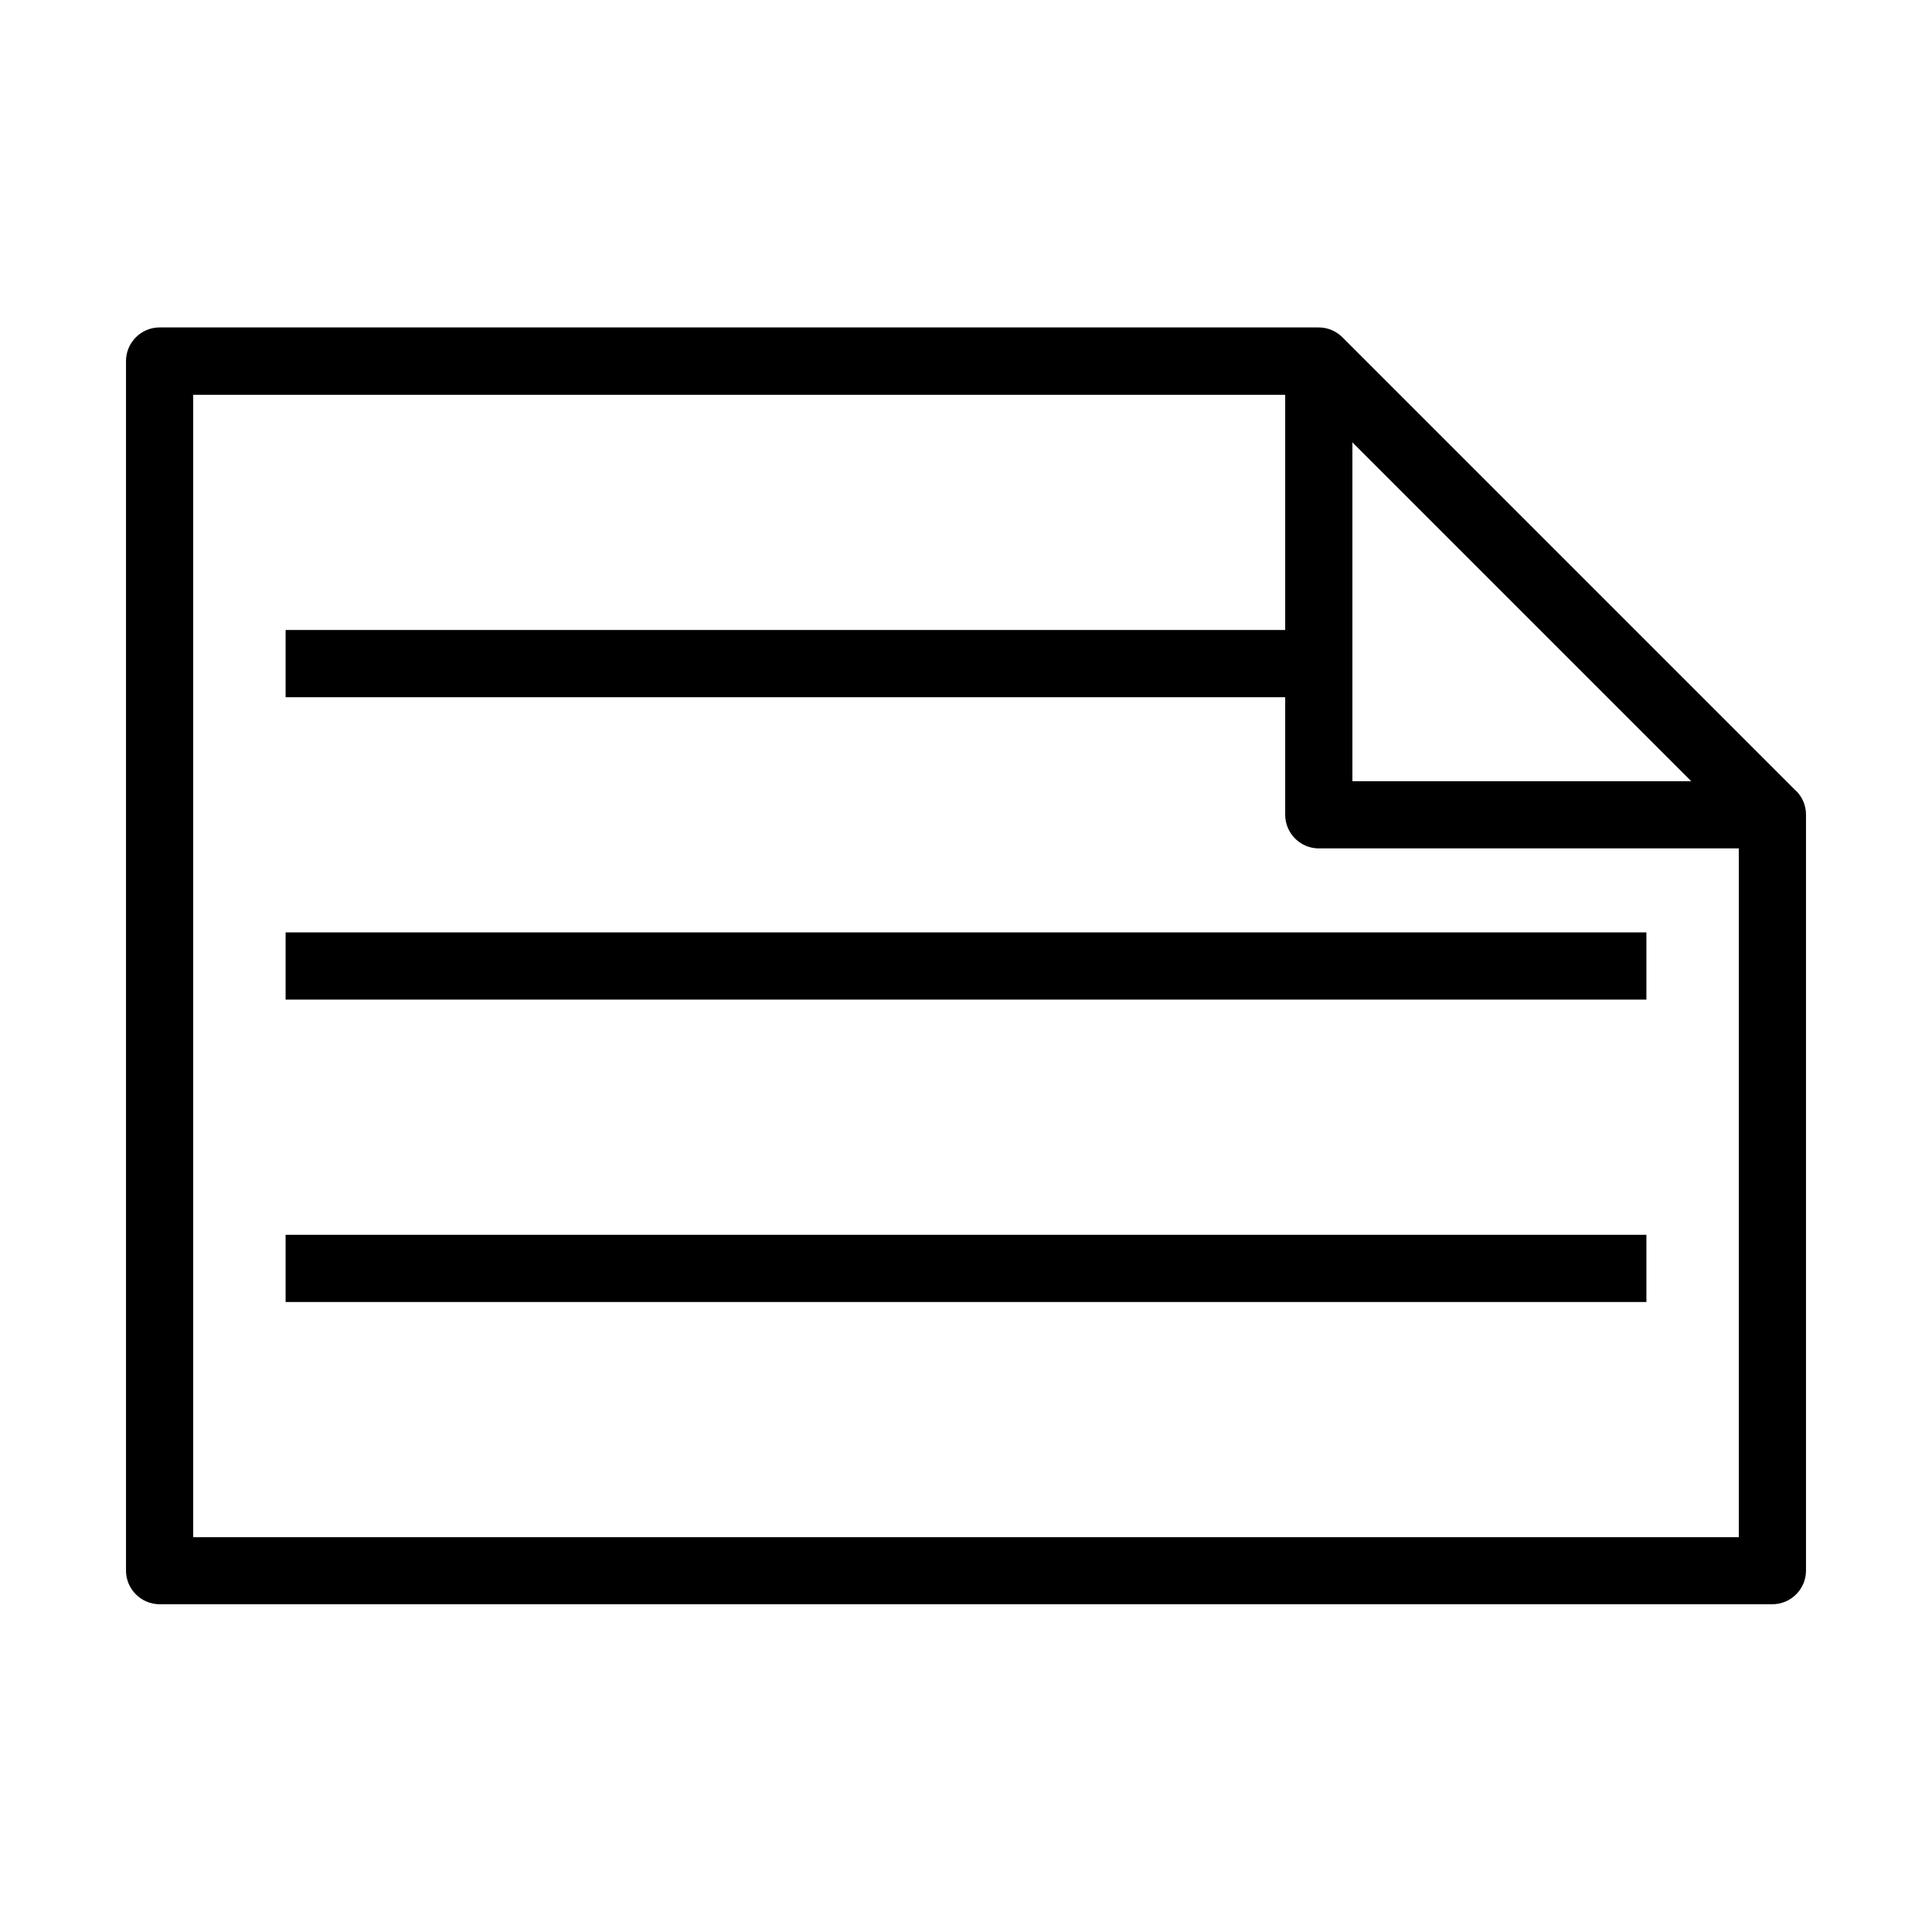
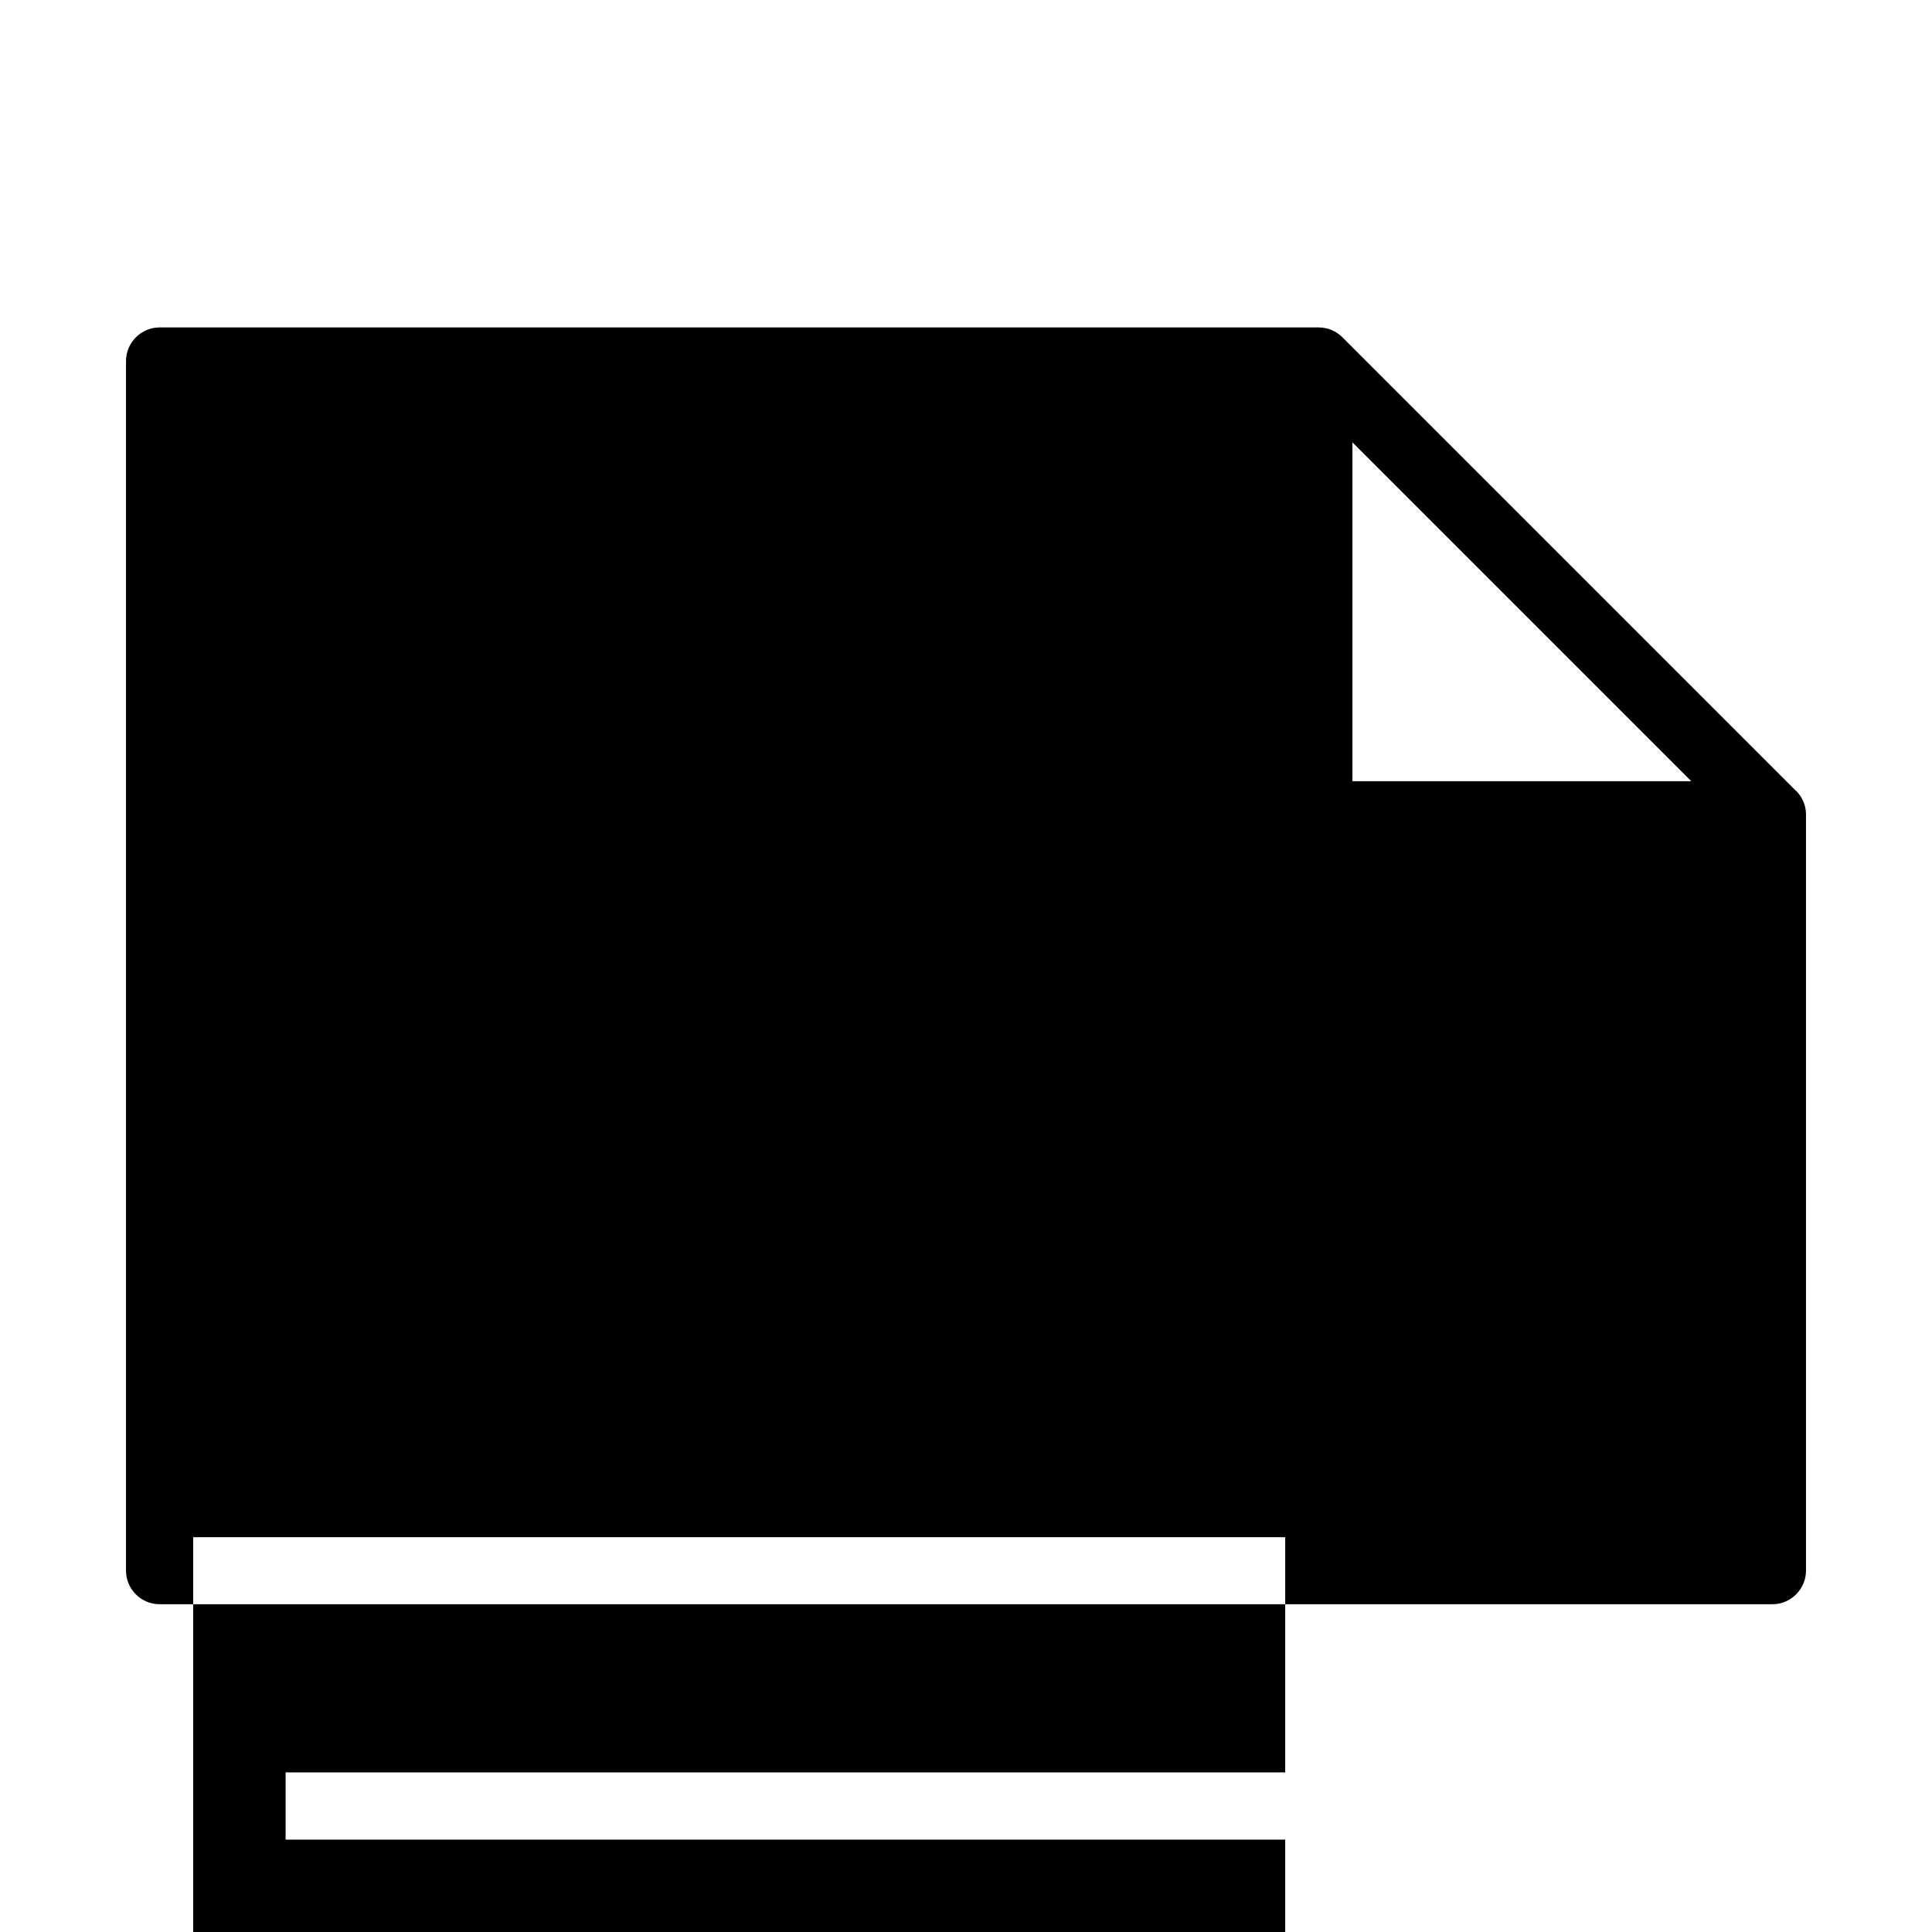
<svg xmlns="http://www.w3.org/2000/svg" id="_レイヤー_2" data-name="レイヤー_2" viewBox="0 0 115 115">
-   <rect x="17" y="55.5" width="81" height="4" />
-   <rect x="17" y="73.5" width="81" height="4" />
-   <path d="M106.91,47.08l-27-27c-.36-.36-.86-.59-1.42-.59H9.5c-1.1,0-2,.9-2,2v72c0,1.1.9,2,2,2h96c1.1,0,2-.9,2-2v-45c0-.55-.22-1.05-.59-1.42ZM80.5,26.33l20.17,20.17h-20.17v-20.17ZM11.5,91.5V23.5h65v14H17v4h59.5v7c0,1.1.9,2,2,2h25v41H11.5Z" />
+   <path d="M106.91,47.08l-27-27c-.36-.36-.86-.59-1.42-.59H9.5c-1.1,0-2,.9-2,2v72c0,1.1.9,2,2,2h96c1.1,0,2-.9,2-2v-45c0-.55-.22-1.05-.59-1.42ZM80.5,26.33l20.17,20.17h-20.17v-20.17ZM11.5,91.5h65v14H17v4h59.5v7c0,1.1.9,2,2,2h25v41H11.5Z" />
</svg>